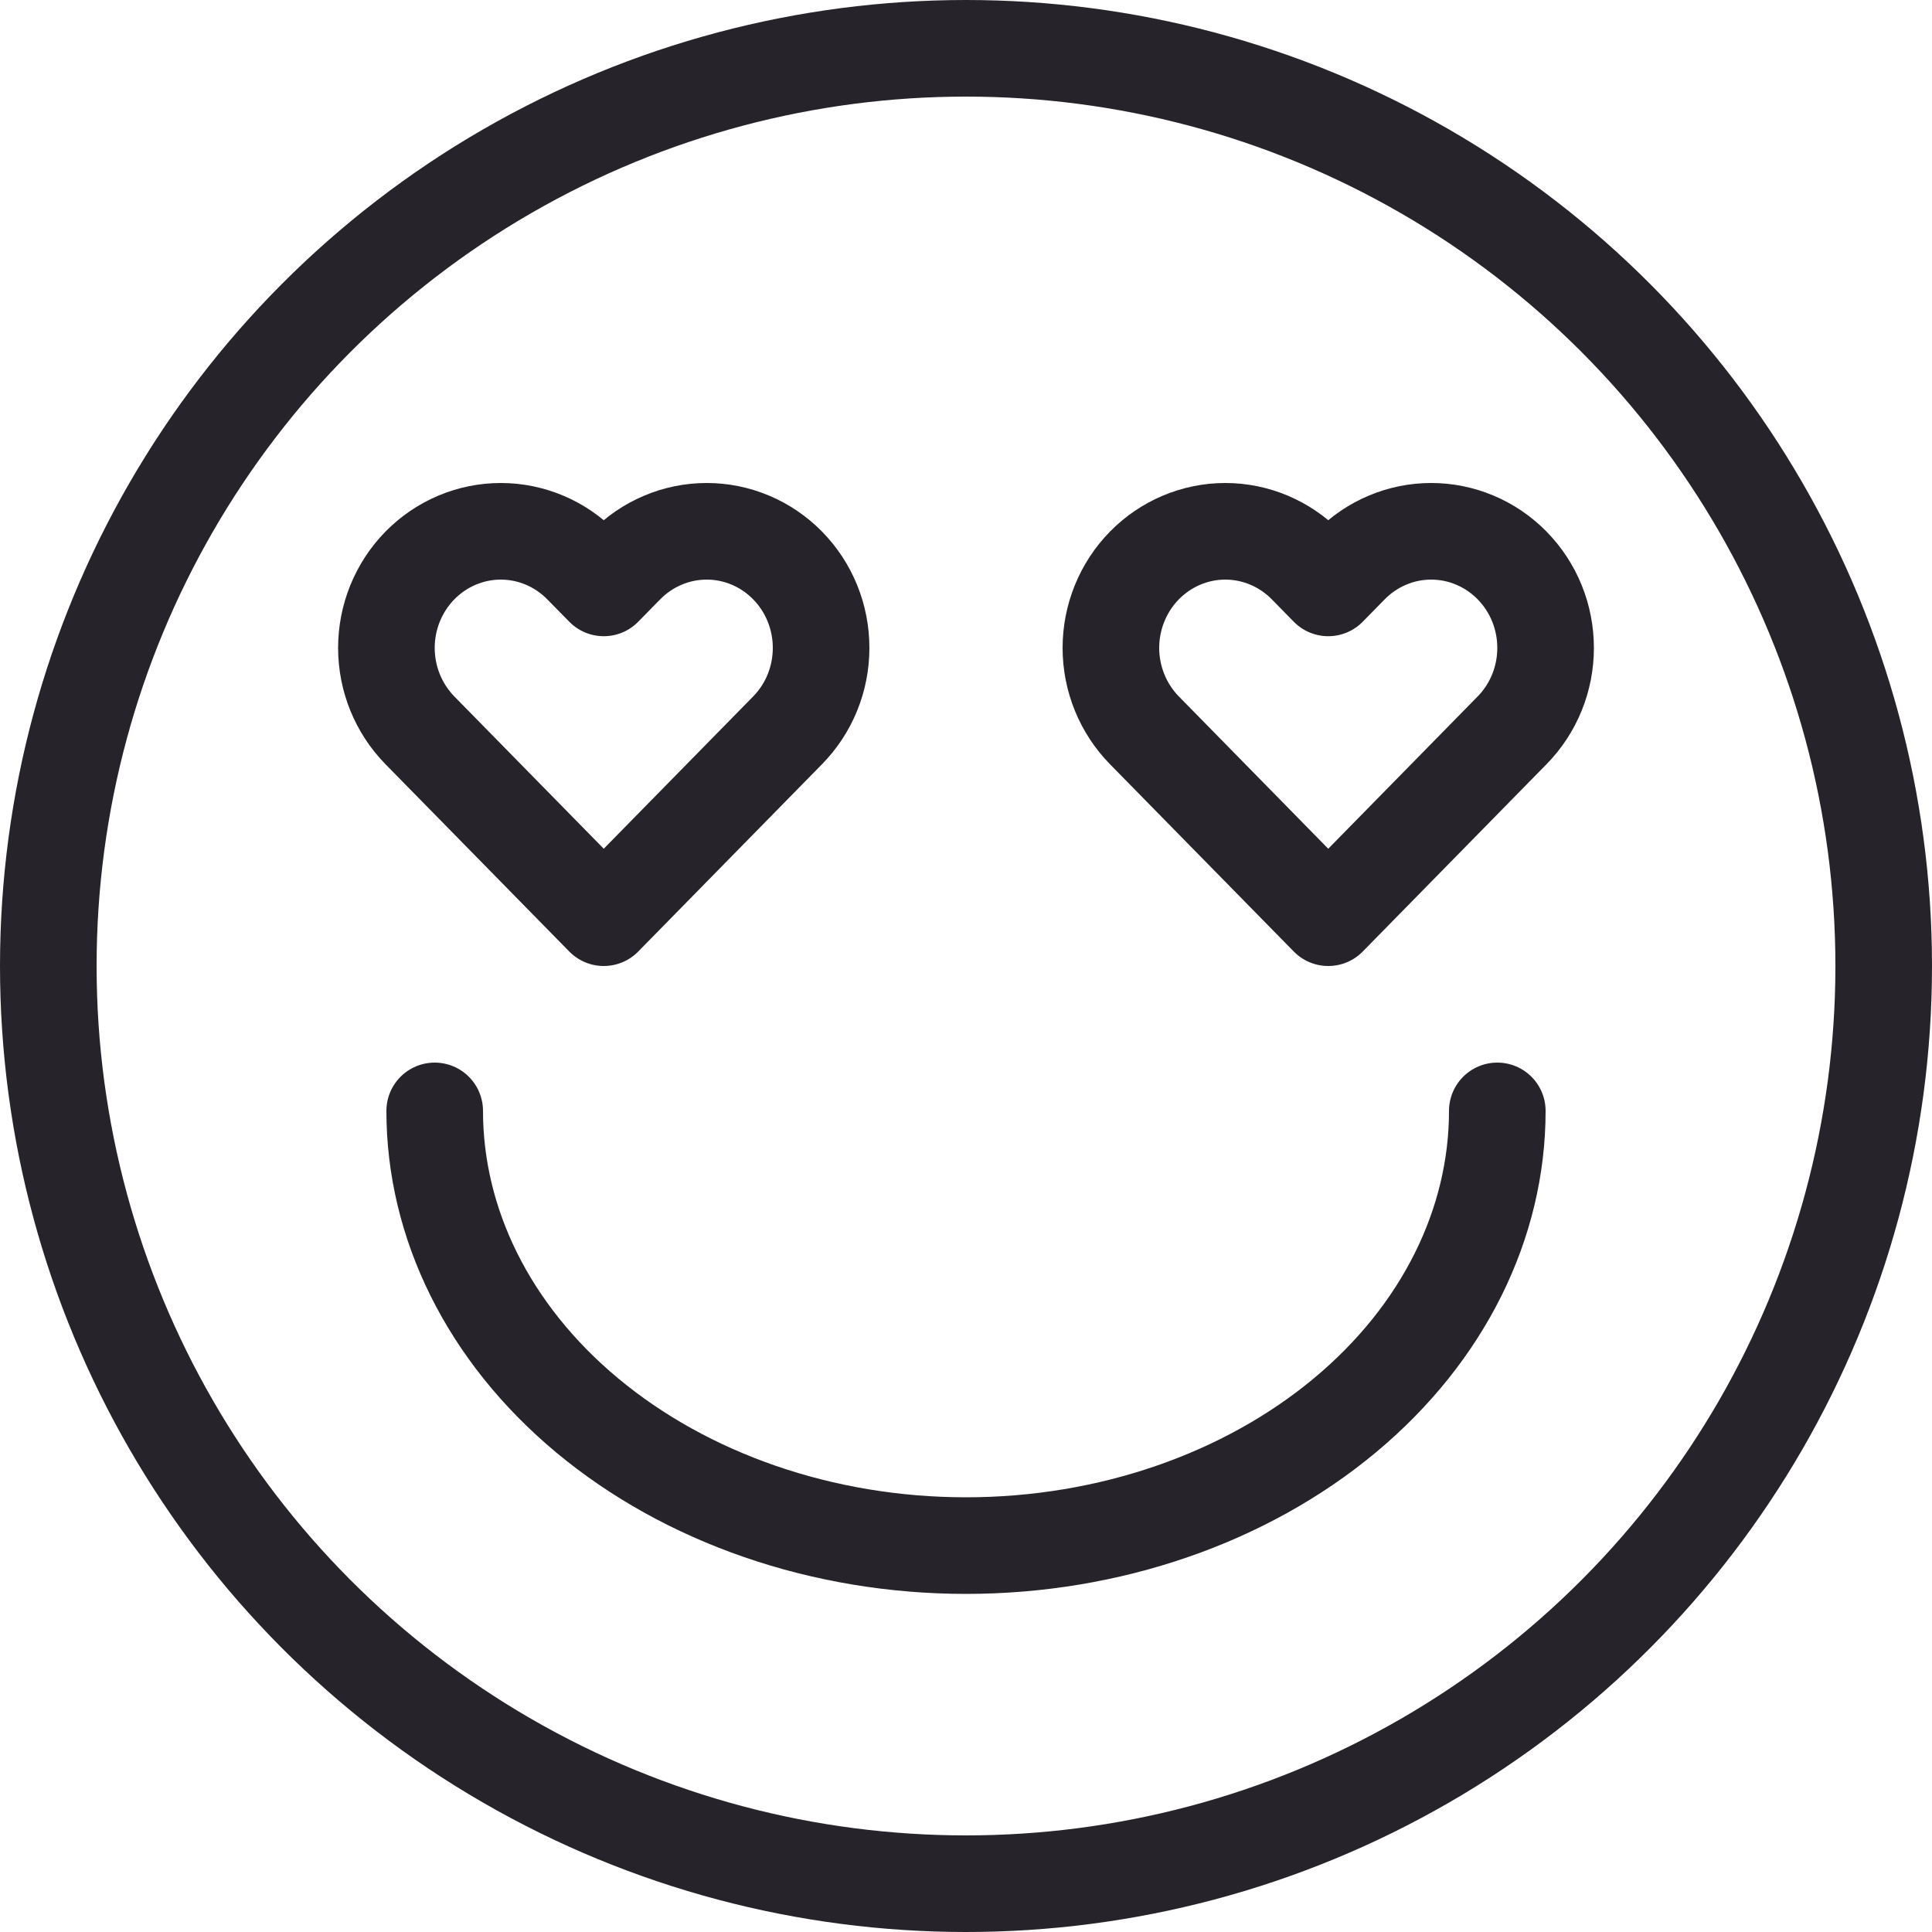
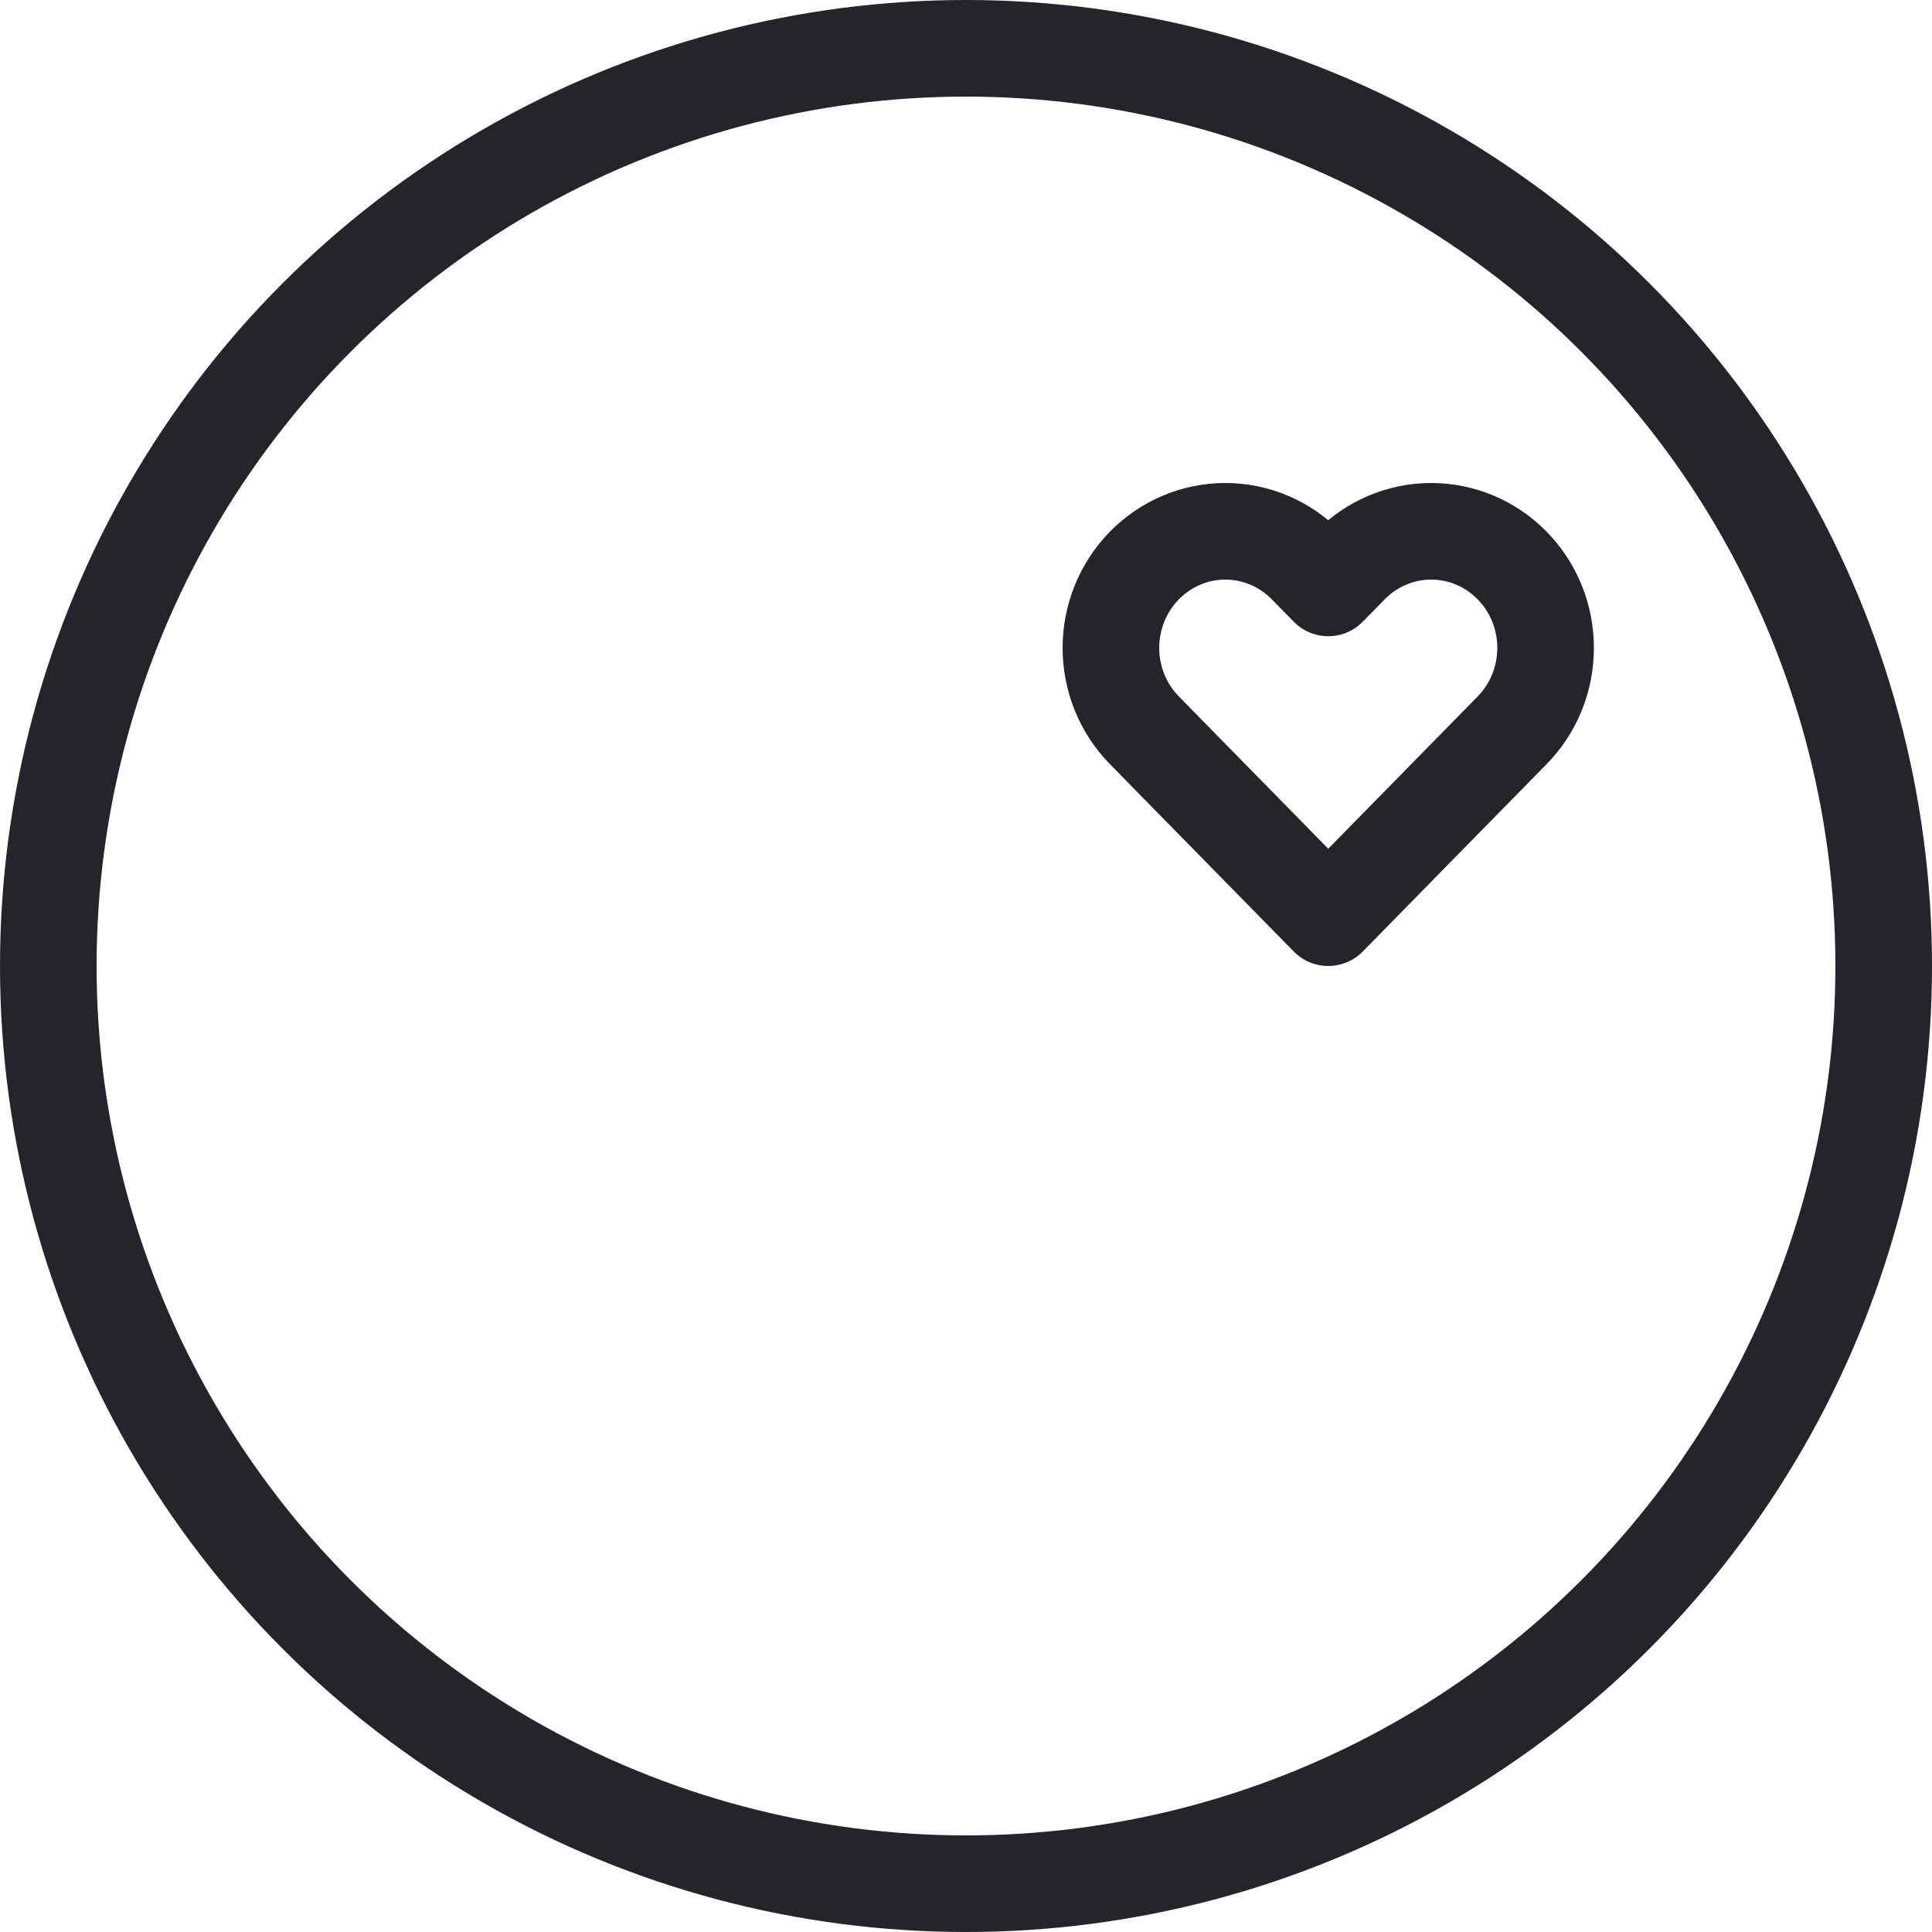
<svg xmlns="http://www.w3.org/2000/svg" width="40" height="40" viewBox="0 0 40 40" fill="none">
  <circle cx="20" cy="20" r="19" stroke="#27232A" stroke-width="2" stroke-linejoin="round" />
-   <path d="M31 23C31 25.322 29.895 27.595 27.845 29.303C25.79 31.015 22.97 32 20 32C17.03 32 14.21 31.015 12.155 29.303C10.105 27.595 9 25.322 9 23" stroke="#27232A" stroke-width="2" stroke-linecap="round" stroke-linejoin="round" />
-   <path d="M16.306 11.707C16.086 11.483 15.825 11.305 15.538 11.184C15.25 11.062 14.942 11 14.631 11C14.32 11 14.012 11.062 13.725 11.184C13.437 11.305 13.176 11.483 12.956 11.707L12.5 12.172L12.043 11.707C11.599 11.255 10.997 11 10.369 11C9.74 11 9.138 11.255 8.694 11.707C8.25 12.16 8 12.774 8 13.414C8 14.054 8.25 14.668 8.694 15.121L12.5 19L16.306 15.121C16.526 14.897 16.701 14.631 16.82 14.338C16.939 14.045 17 13.731 17 13.414C17 13.097 16.939 12.783 16.82 12.49C16.701 12.197 16.526 11.931 16.306 11.707Z" stroke="#27232A" stroke-width="2" stroke-linecap="round" stroke-linejoin="round" />
  <path d="M31.306 11.707C31.086 11.483 30.825 11.305 30.538 11.184C30.25 11.062 29.942 11 29.631 11C29.32 11 29.012 11.062 28.725 11.184C28.437 11.305 28.176 11.483 27.956 11.707L27.5 12.172L27.044 11.707C26.599 11.255 25.997 11 25.369 11C24.74 11 24.138 11.255 23.694 11.707C23.25 12.16 23 12.774 23 13.414C23 14.054 23.25 14.668 23.694 15.121L27.5 19L31.306 15.121C31.526 14.897 31.701 14.631 31.82 14.338C31.939 14.045 32 13.731 32 13.414C32 13.097 31.939 12.783 31.82 12.49C31.701 12.197 31.526 11.931 31.306 11.707Z" stroke="#27232A" stroke-width="2" stroke-linecap="round" stroke-linejoin="round" />
</svg>